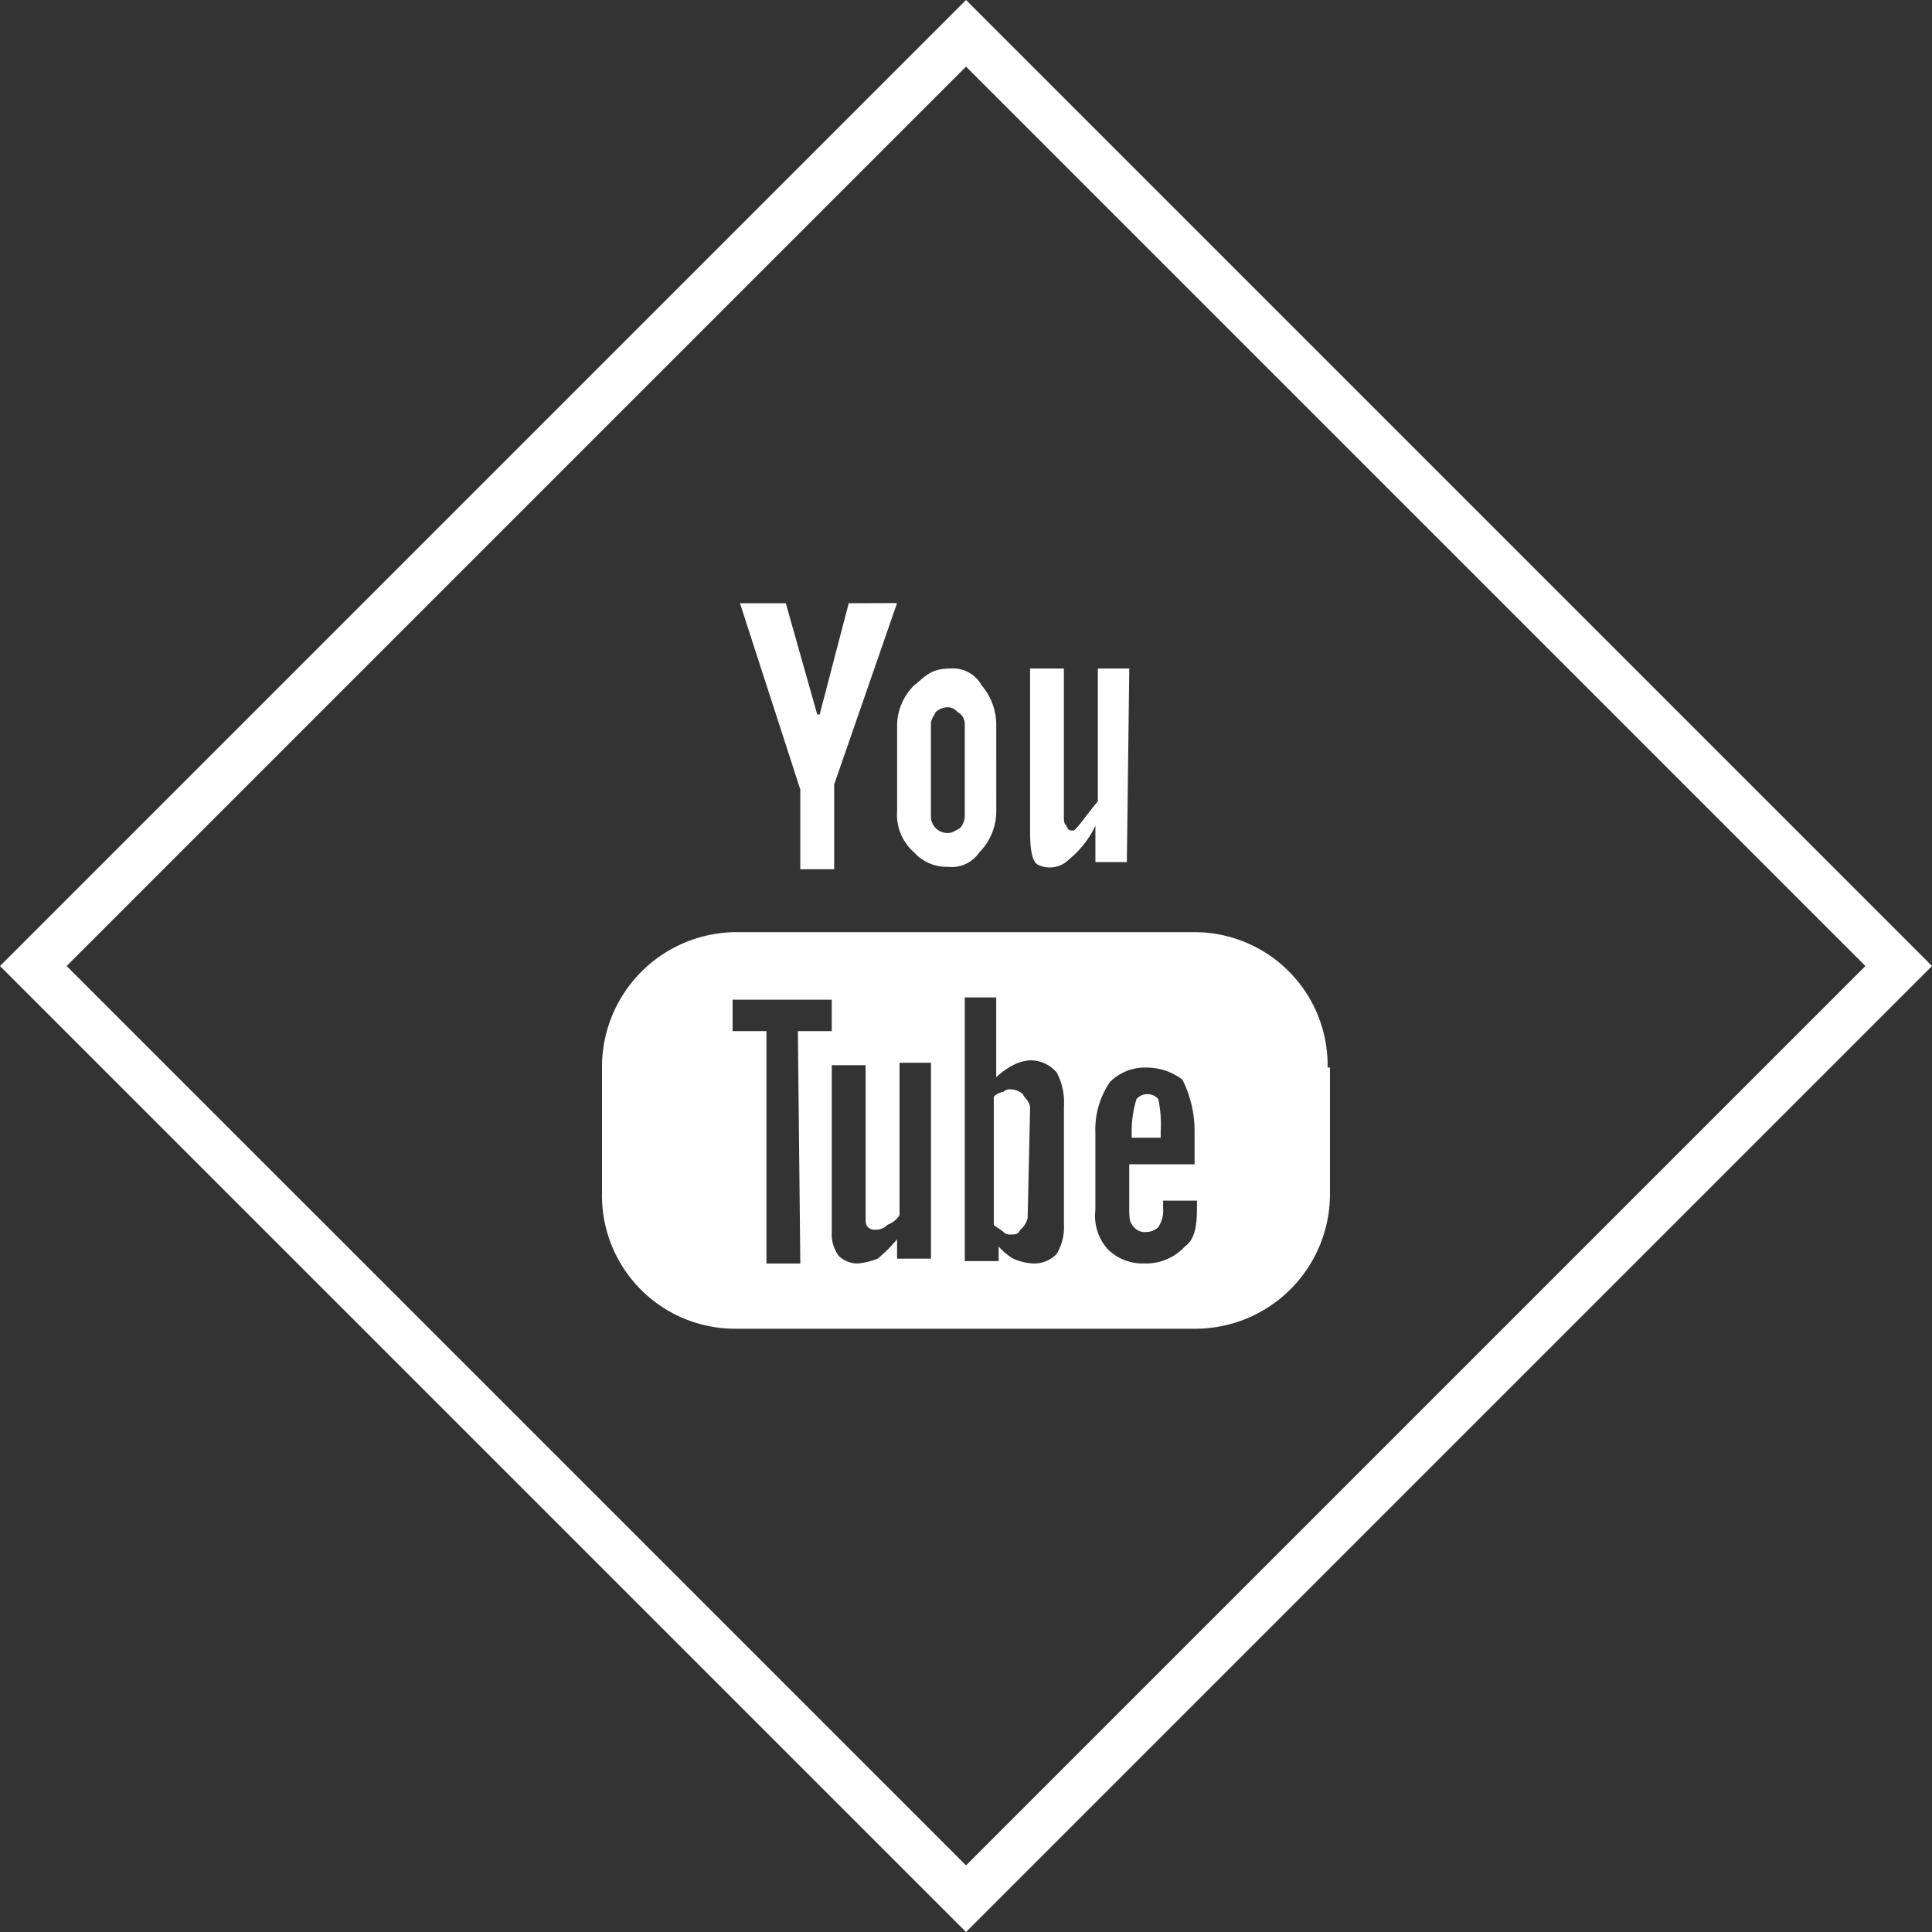
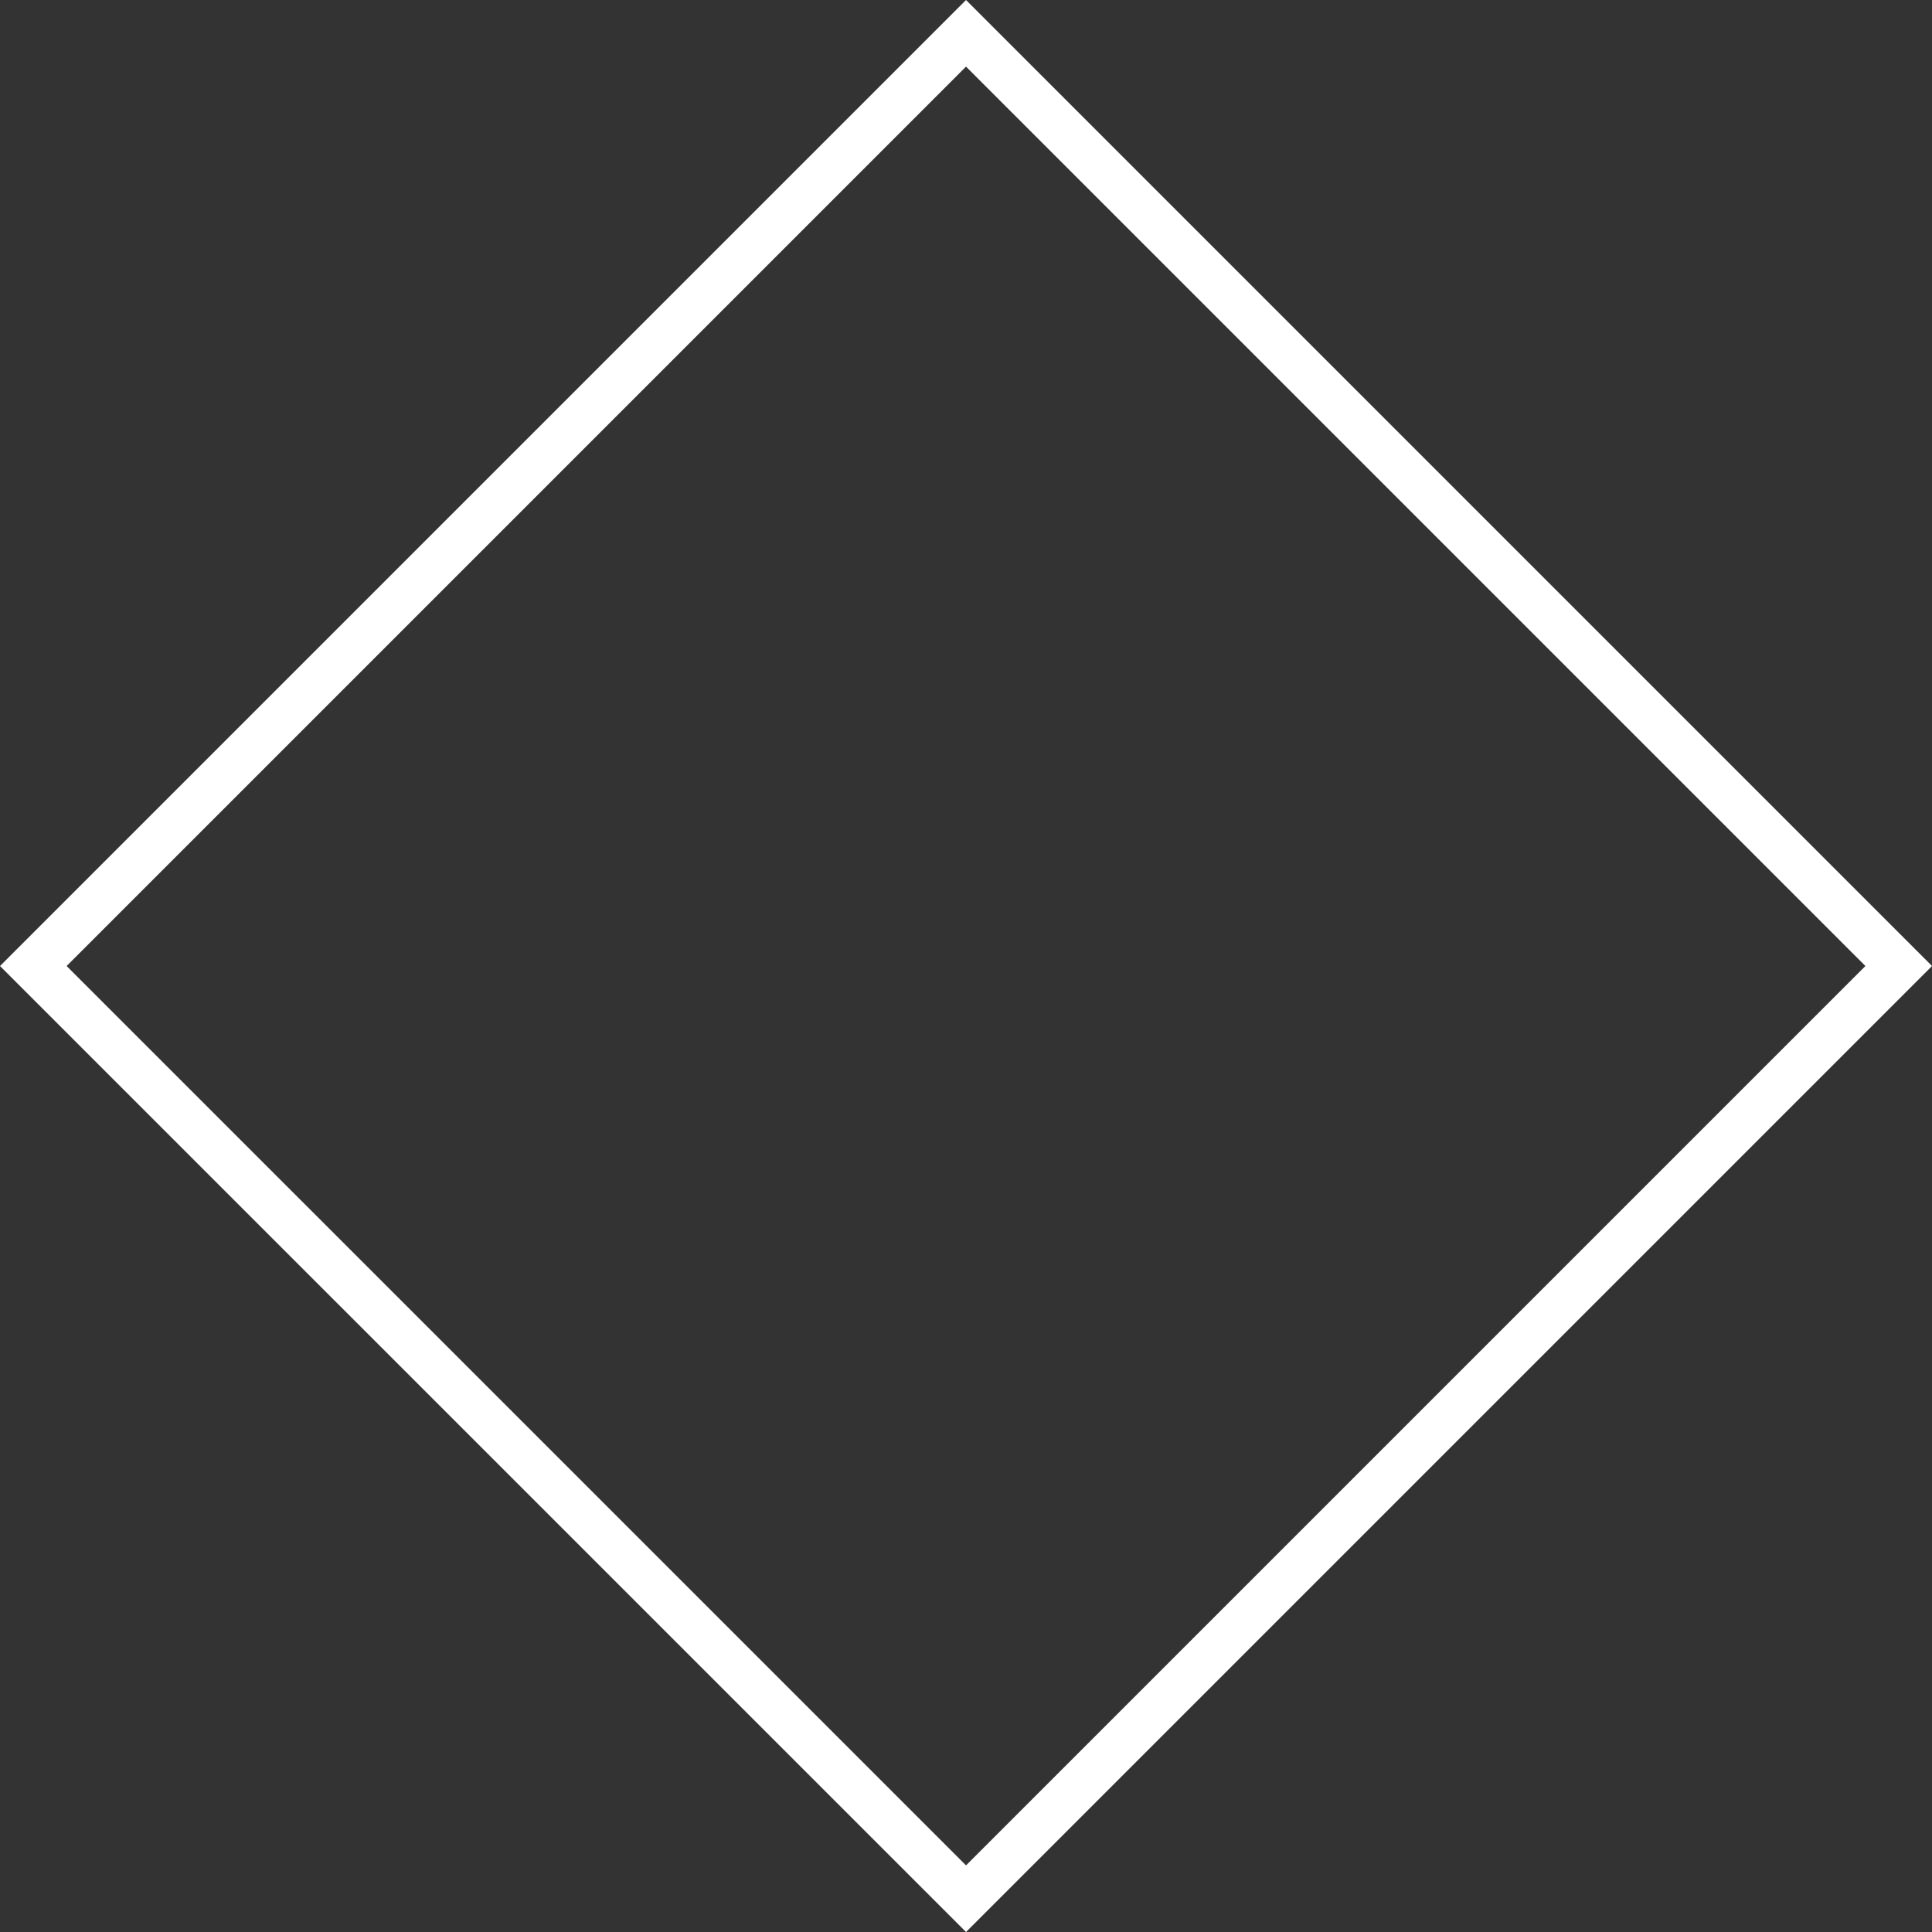
<svg xmlns="http://www.w3.org/2000/svg" width="123.037" height="123.037" viewBox="0 0 123.037 123.037">
  <rect x="0" y="0" width="123.037" height="123.037" fill="#333333" stroke="none" />
  <path stroke-width="3" stroke="#fff" fill="none" d="M61.52 2.122l59.397 59.397-59.397 59.397L2.122 61.52z" />
-   <path d="M54.05 38.416L52.2 45.5h-.155l-2.002-7.084h-2.92l3.843 11.86v5.082h2.157v-5.4l4.006-11.552zm9.395 7.855a3.886 3.886 0 00-.924-2.618 2.09 2.09 0 00-2.002-1.078c-1.233 0-1.545.462-2.31 1.078a3.635 3.635 0 00-1.078 2.464v5.544a3.173 3.173 0 001.078 2.618 2.797 2.797 0 002.157.924 2.119 2.119 0 002.002-.924 3.716 3.716 0 001.078-2.618zm8.472-3.697h-2.004v8.47c-.307.307-1.386 1.847-1.545 1.847-.307 0-.307 0-.462-.307-.155-.155-.155-.307-.155-.77v-9.24H65.6V52.74c0 .77 0 2.002.462 2.31a1.717 1.717 0 002.002-.307 6.209 6.209 0 001.696-2.158V54.9h2.002l.155-12.32zm12.63 25.412a8.48 8.48 0 00-8.472-8.623H46.81a8.585 8.585 0 00-8.472 8.624v8.008a8.48 8.48 0 008.472 8.624h29.416a8.585 8.585 0 008.472-8.624v-8.008zM72.84 80.462a3.135 3.135 0 01-2.311-.924 3.182 3.182 0 01-.771-2.464v-4.928a5.36 5.36 0 01.924-3.235 3.135 3.135 0 012.311-.924 3.777 3.777 0 012.311.771 7.342 7.342 0 01.771 3.388v2.002h-4.16v2.773c0 .616 0 .924.307 1.233a.905.905 0 00.771.307 1.176 1.176 0 00.771-.307 1.99 1.99 0 00.307-1.233v-.462h2.157v.462c0 1.233-.155 2.002-.77 2.464a3.377 3.377 0 01-2.618 1.077zm1.078-8.008v-.462a7.527 7.527 0 00-.155-2.002.927.927 0 00-1.386 0 6.835 6.835 0 00-.307 2.002v.462zm-8.163 8.008a3.625 3.625 0 01-1.233-.307 4.083 4.083 0 01-.924-.771v.927H61.44V63.52h2.002v5.082a4.681 4.681 0 011.078-.771 2.855 2.855 0 011.078-.307 2.206 2.206 0 011.695.771 4.08 4.08 0 01.462 2.157v7.555a3.285 3.285 0 01-.462 1.847 1.978 1.978 0 01-1.54.608zm-.155-9.857c0-.462-.307-.616-.462-.924a1.176 1.176 0 00-.771-.307.567.567 0 00-.462.155 1.168 1.168 0 00-.616.307v8.163c.155.155.462.307.616.462a.567.567 0 00.462.155c.307 0 .462 0 .616-.307a1.31 1.31 0 00.462-.771zm-8.472 8.317a9.294 9.294 0 01-1.233 1.233 4.761 4.761 0 01-1.233.307 1.75 1.75 0 01-1.23-.462 2.299 2.299 0 01-.462-1.545v-10.62h2.157v9.703c0 .307 0 .462.155.616a.567.567 0 00.462.155.996.996 0 00.771-.307 1.545 1.545 0 00.771-.616V67.68h2.002v12.476H57.13zm-6.16 1.545h-2.157v-14.8h-2.157v-2.002h6.315v2.002h-2.157l.155 14.785zm9.394-27.42a1.053 1.053 0 01-1.078-1.078v-5.853c0-.307.155-.462.307-.77a1.176 1.176 0 01.771-.307.8.8 0 01.616.307.846.846 0 01.462.771v5.853a1.176 1.176 0 01-.307.771c-.302.153-.462.307-.77.307z" fill="#fff" />
</svg>